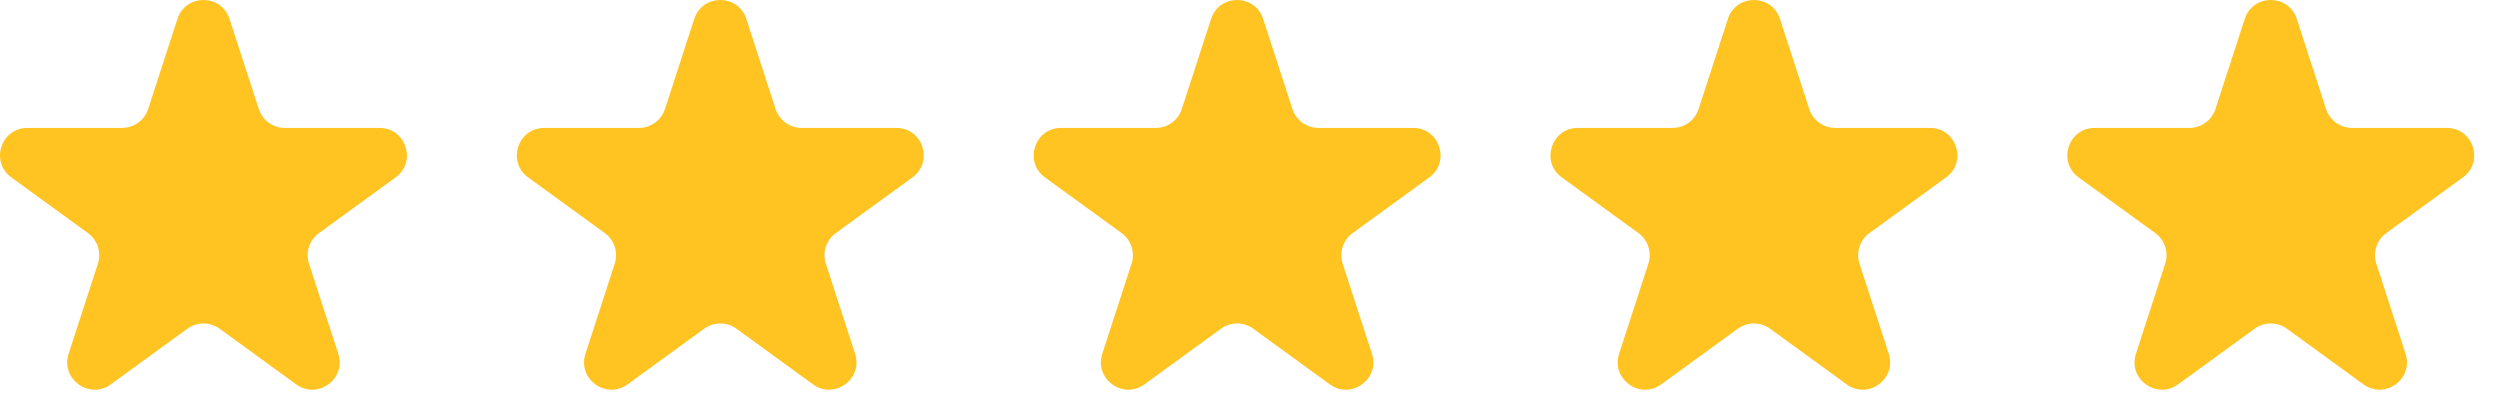
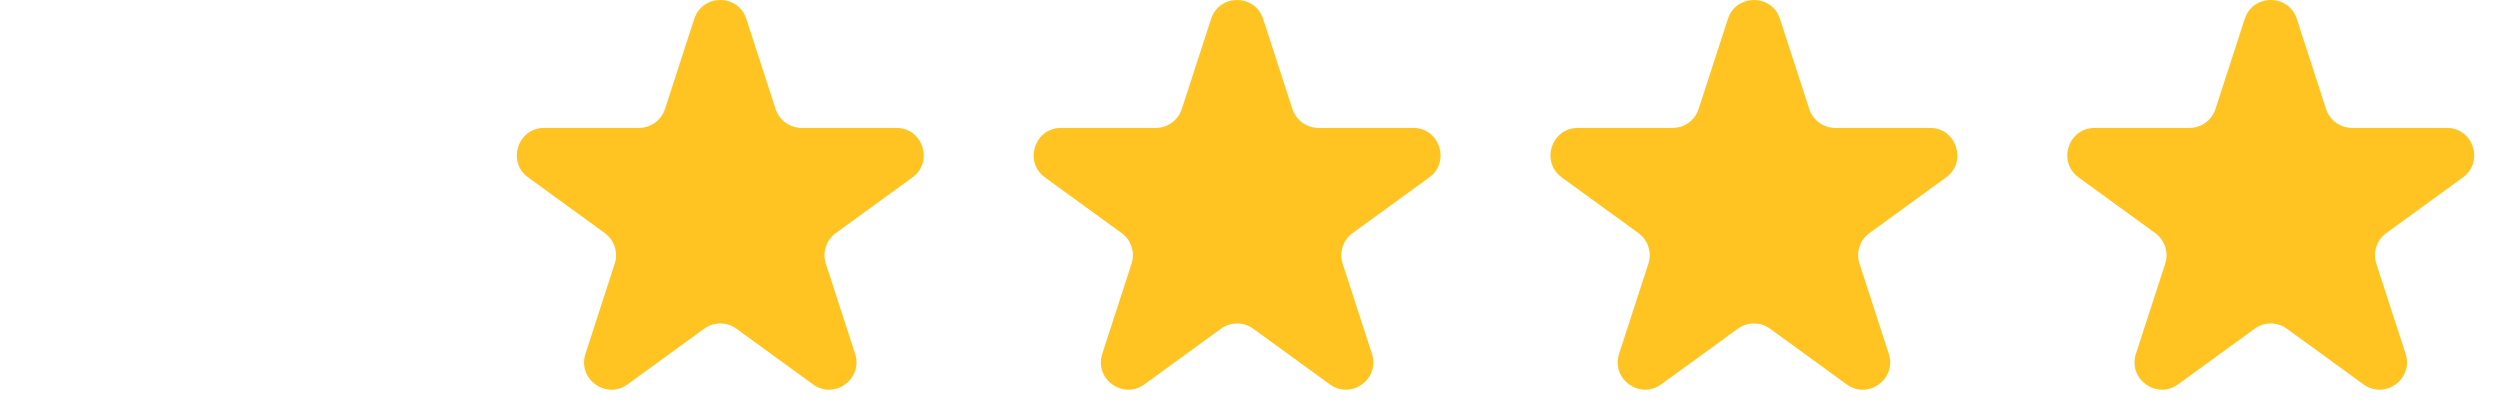
<svg xmlns="http://www.w3.org/2000/svg" width="91" height="15" viewBox="0 0 91 15" fill="none">
-   <path d="M6.459 0.688C6.757 -0.229 8.055 -0.229 8.354 0.688L9.419 3.967C9.552 4.378 9.935 4.656 10.366 4.656H13.814C14.779 4.656 15.181 5.891 14.4 6.458L11.61 8.484C11.261 8.738 11.115 9.188 11.248 9.598L12.314 12.877C12.612 13.795 11.562 14.558 10.781 13.991L7.992 11.964C7.643 11.711 7.17 11.711 6.821 11.964L4.031 13.991C3.251 14.558 2.2 13.795 2.498 12.877L3.564 9.598C3.697 9.188 3.551 8.738 3.202 8.484L0.413 6.458C-0.368 5.891 0.033 4.656 0.998 4.656H4.446C4.877 4.656 5.26 4.378 5.393 3.967L6.459 0.688Z" fill="#FFC421" />
  <path d="M25.271 0.688C25.569 -0.229 26.868 -0.229 27.166 0.688L28.231 3.967C28.365 4.378 28.747 4.656 29.179 4.656H32.627C33.592 4.656 33.993 5.891 33.212 6.458L30.423 8.484C30.073 8.738 29.927 9.188 30.061 9.598L31.126 12.877C31.424 13.795 30.374 14.558 29.593 13.991L26.804 11.964C26.455 11.711 25.982 11.711 25.633 11.964L22.843 13.991C22.063 14.558 21.012 13.795 21.311 12.877L22.376 9.598C22.509 9.188 22.363 8.738 22.014 8.484L19.225 6.458C18.444 5.891 18.845 4.656 19.81 4.656H23.258C23.69 4.656 24.072 4.378 24.206 3.967L25.271 0.688Z" fill="#FFC421" />
  <path d="M44.084 0.688C44.382 -0.229 45.68 -0.229 45.978 0.688L47.044 3.967C47.177 4.378 47.56 4.656 47.991 4.656H51.439C52.404 4.656 52.805 5.891 52.025 6.458L49.235 8.484C48.886 8.738 48.74 9.188 48.873 9.598L49.939 12.877C50.237 13.795 49.187 14.558 48.406 13.991L45.616 11.964C45.267 11.711 44.794 11.711 44.445 11.964L41.656 13.991C40.875 14.558 39.825 13.795 40.123 12.877L41.188 9.598C41.322 9.188 41.176 8.738 40.827 8.484L38.037 6.458C37.257 5.891 37.658 4.656 38.623 4.656H42.071C42.502 4.656 42.885 4.378 43.018 3.967L44.084 0.688Z" fill="#FFC421" />
  <path d="M62.896 0.688C63.194 -0.229 64.492 -0.229 64.791 0.688L65.856 3.967C65.989 4.378 66.372 4.656 66.803 4.656H70.251C71.216 4.656 71.618 5.891 70.837 6.458L68.047 8.484C67.698 8.738 67.552 9.188 67.686 9.598L68.751 12.877C69.049 13.795 67.999 14.558 67.218 13.991L64.429 11.964C64.08 11.711 63.607 11.711 63.258 11.964L60.468 13.991C59.688 14.558 58.637 13.795 58.935 12.877L60.001 9.598C60.134 9.188 59.988 8.738 59.639 8.484L56.849 6.458C56.069 5.891 56.47 4.656 57.435 4.656H60.883C61.315 4.656 61.697 4.378 61.83 3.967L62.896 0.688Z" fill="#FFC421" />
  <path d="M81.708 0.688C82.006 -0.229 83.305 -0.229 83.603 0.688L84.668 3.967C84.802 4.378 85.184 4.656 85.616 4.656H89.064C90.028 4.656 90.43 5.891 89.649 6.458L86.86 8.484C86.51 8.738 86.364 9.188 86.498 9.598L87.563 12.877C87.861 13.795 86.811 14.558 86.03 13.991L83.241 11.964C82.892 11.711 82.419 11.711 82.07 11.964L79.281 13.991C78.5 14.558 77.449 13.795 77.748 12.877L78.813 9.598C78.946 9.188 78.8 8.738 78.451 8.484L75.662 6.458C74.881 5.891 75.282 4.656 76.247 4.656H79.695C80.127 4.656 80.509 4.378 80.643 3.967L81.708 0.688Z" fill="#FFC421" />
</svg>